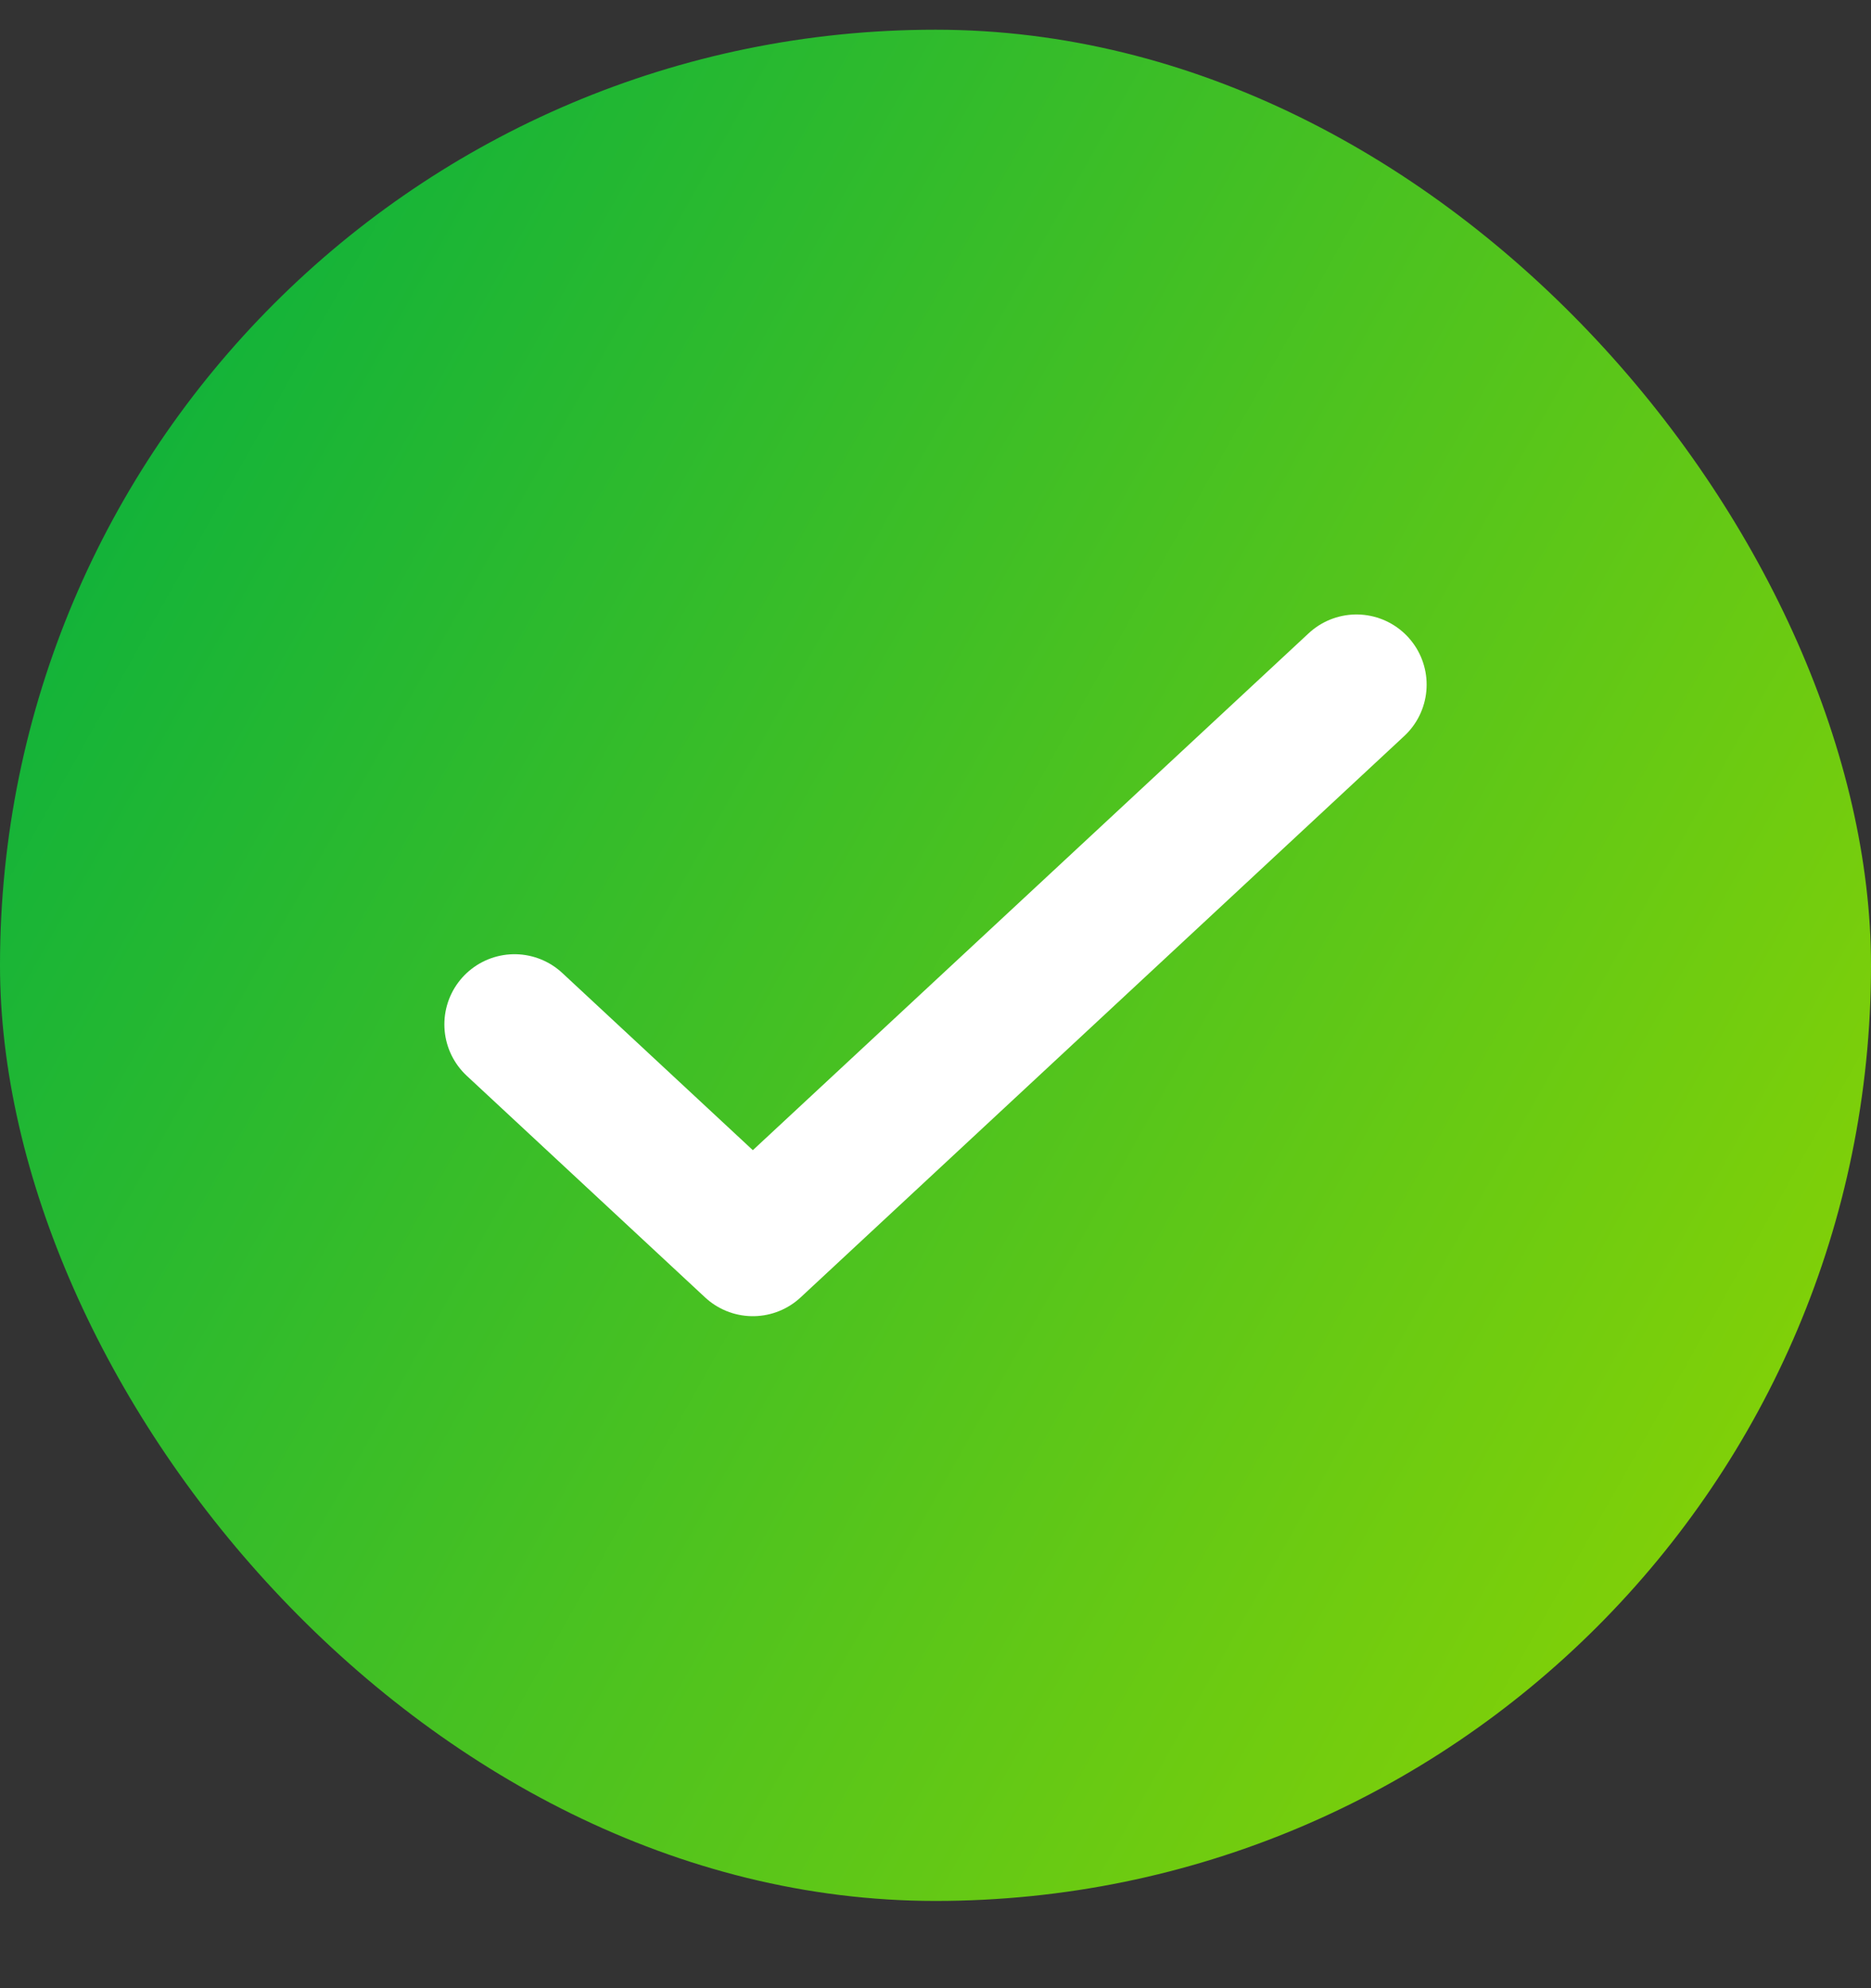
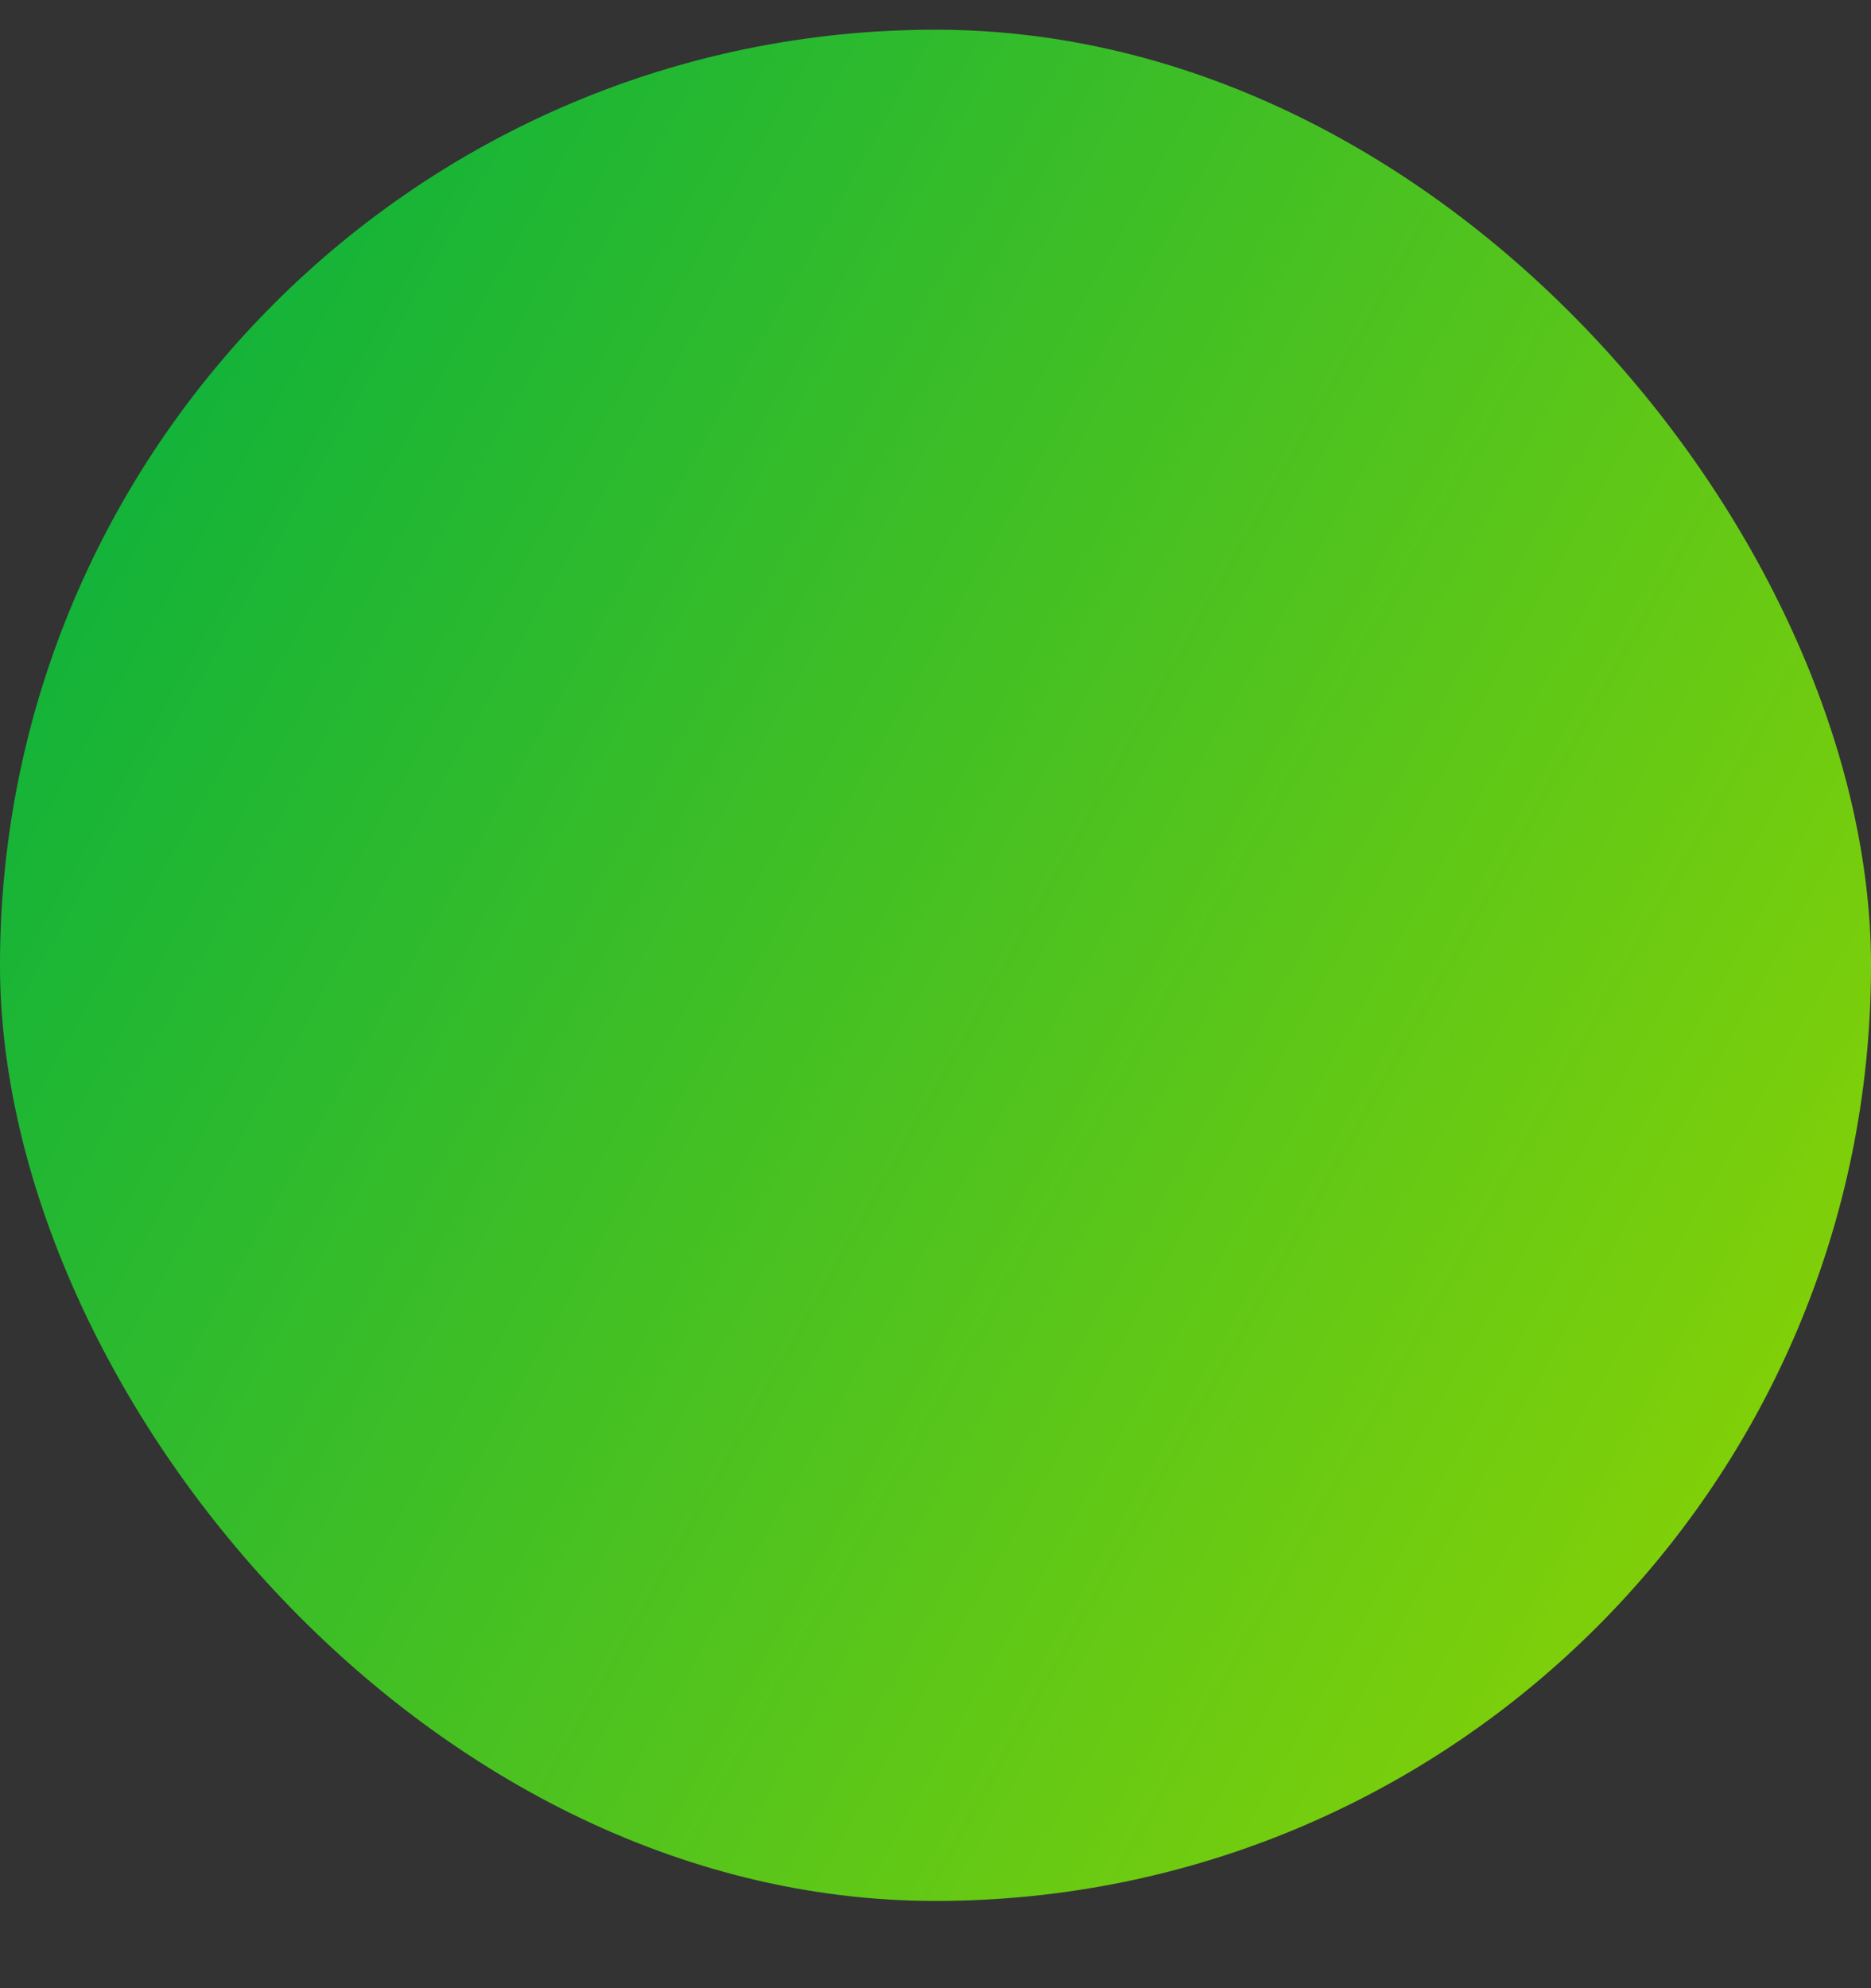
<svg xmlns="http://www.w3.org/2000/svg" width="16" height="17" viewBox="0 0 16 17" fill="none">
  <rect x="0" y="0" width="16" height="17" fill="#333333" stroke="none" />
  <rect y="0.254" width="16" height="16" rx="8" fill="url(#paint0_linear_1791_25984)" />
-   <path d="M4.4 8.759L6.438 10.654L11.6 5.854" stroke="white" stroke-width="1.2" stroke-linecap="round" stroke-linejoin="round" />
  <defs>
    <linearGradient id="paint0_linear_1791_25984" x1="0" y1="0.254" x2="18.991" y2="10.936" gradientUnits="userSpaceOnUse">
      <stop stop-color="#00AE42" />
      <stop offset="1" stop-color="#93D500" />
    </linearGradient>
  </defs>
</svg>